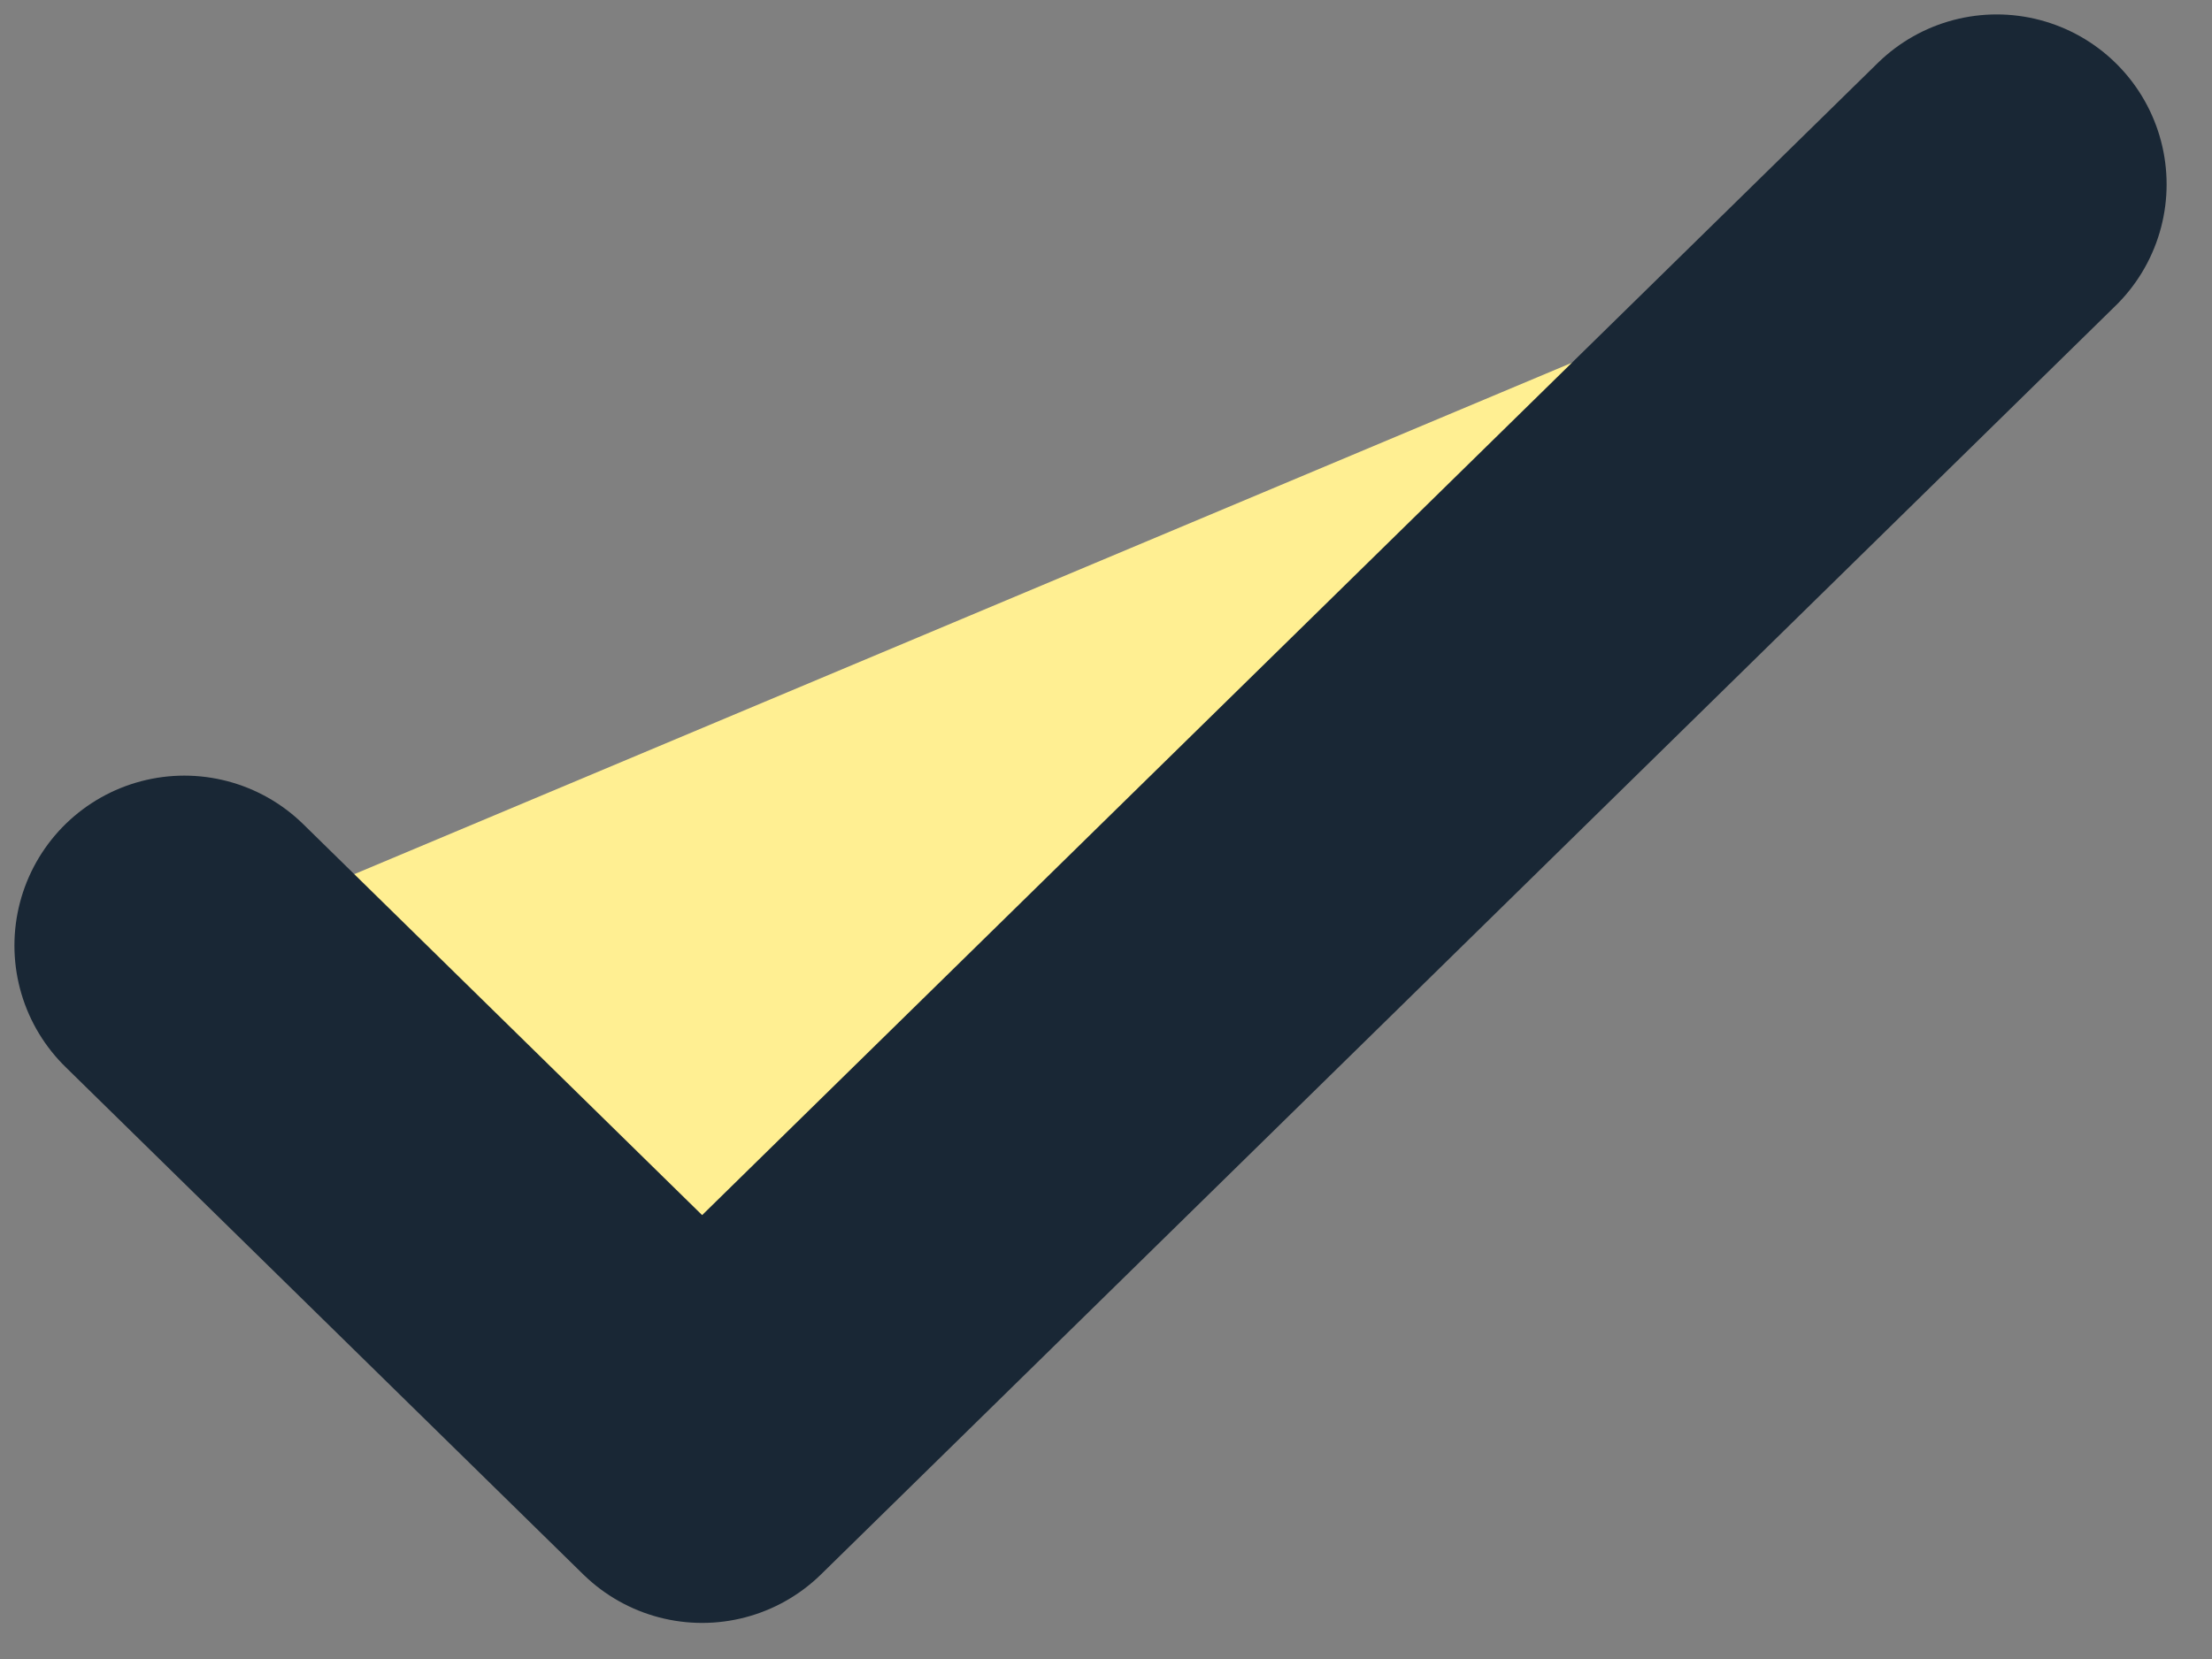
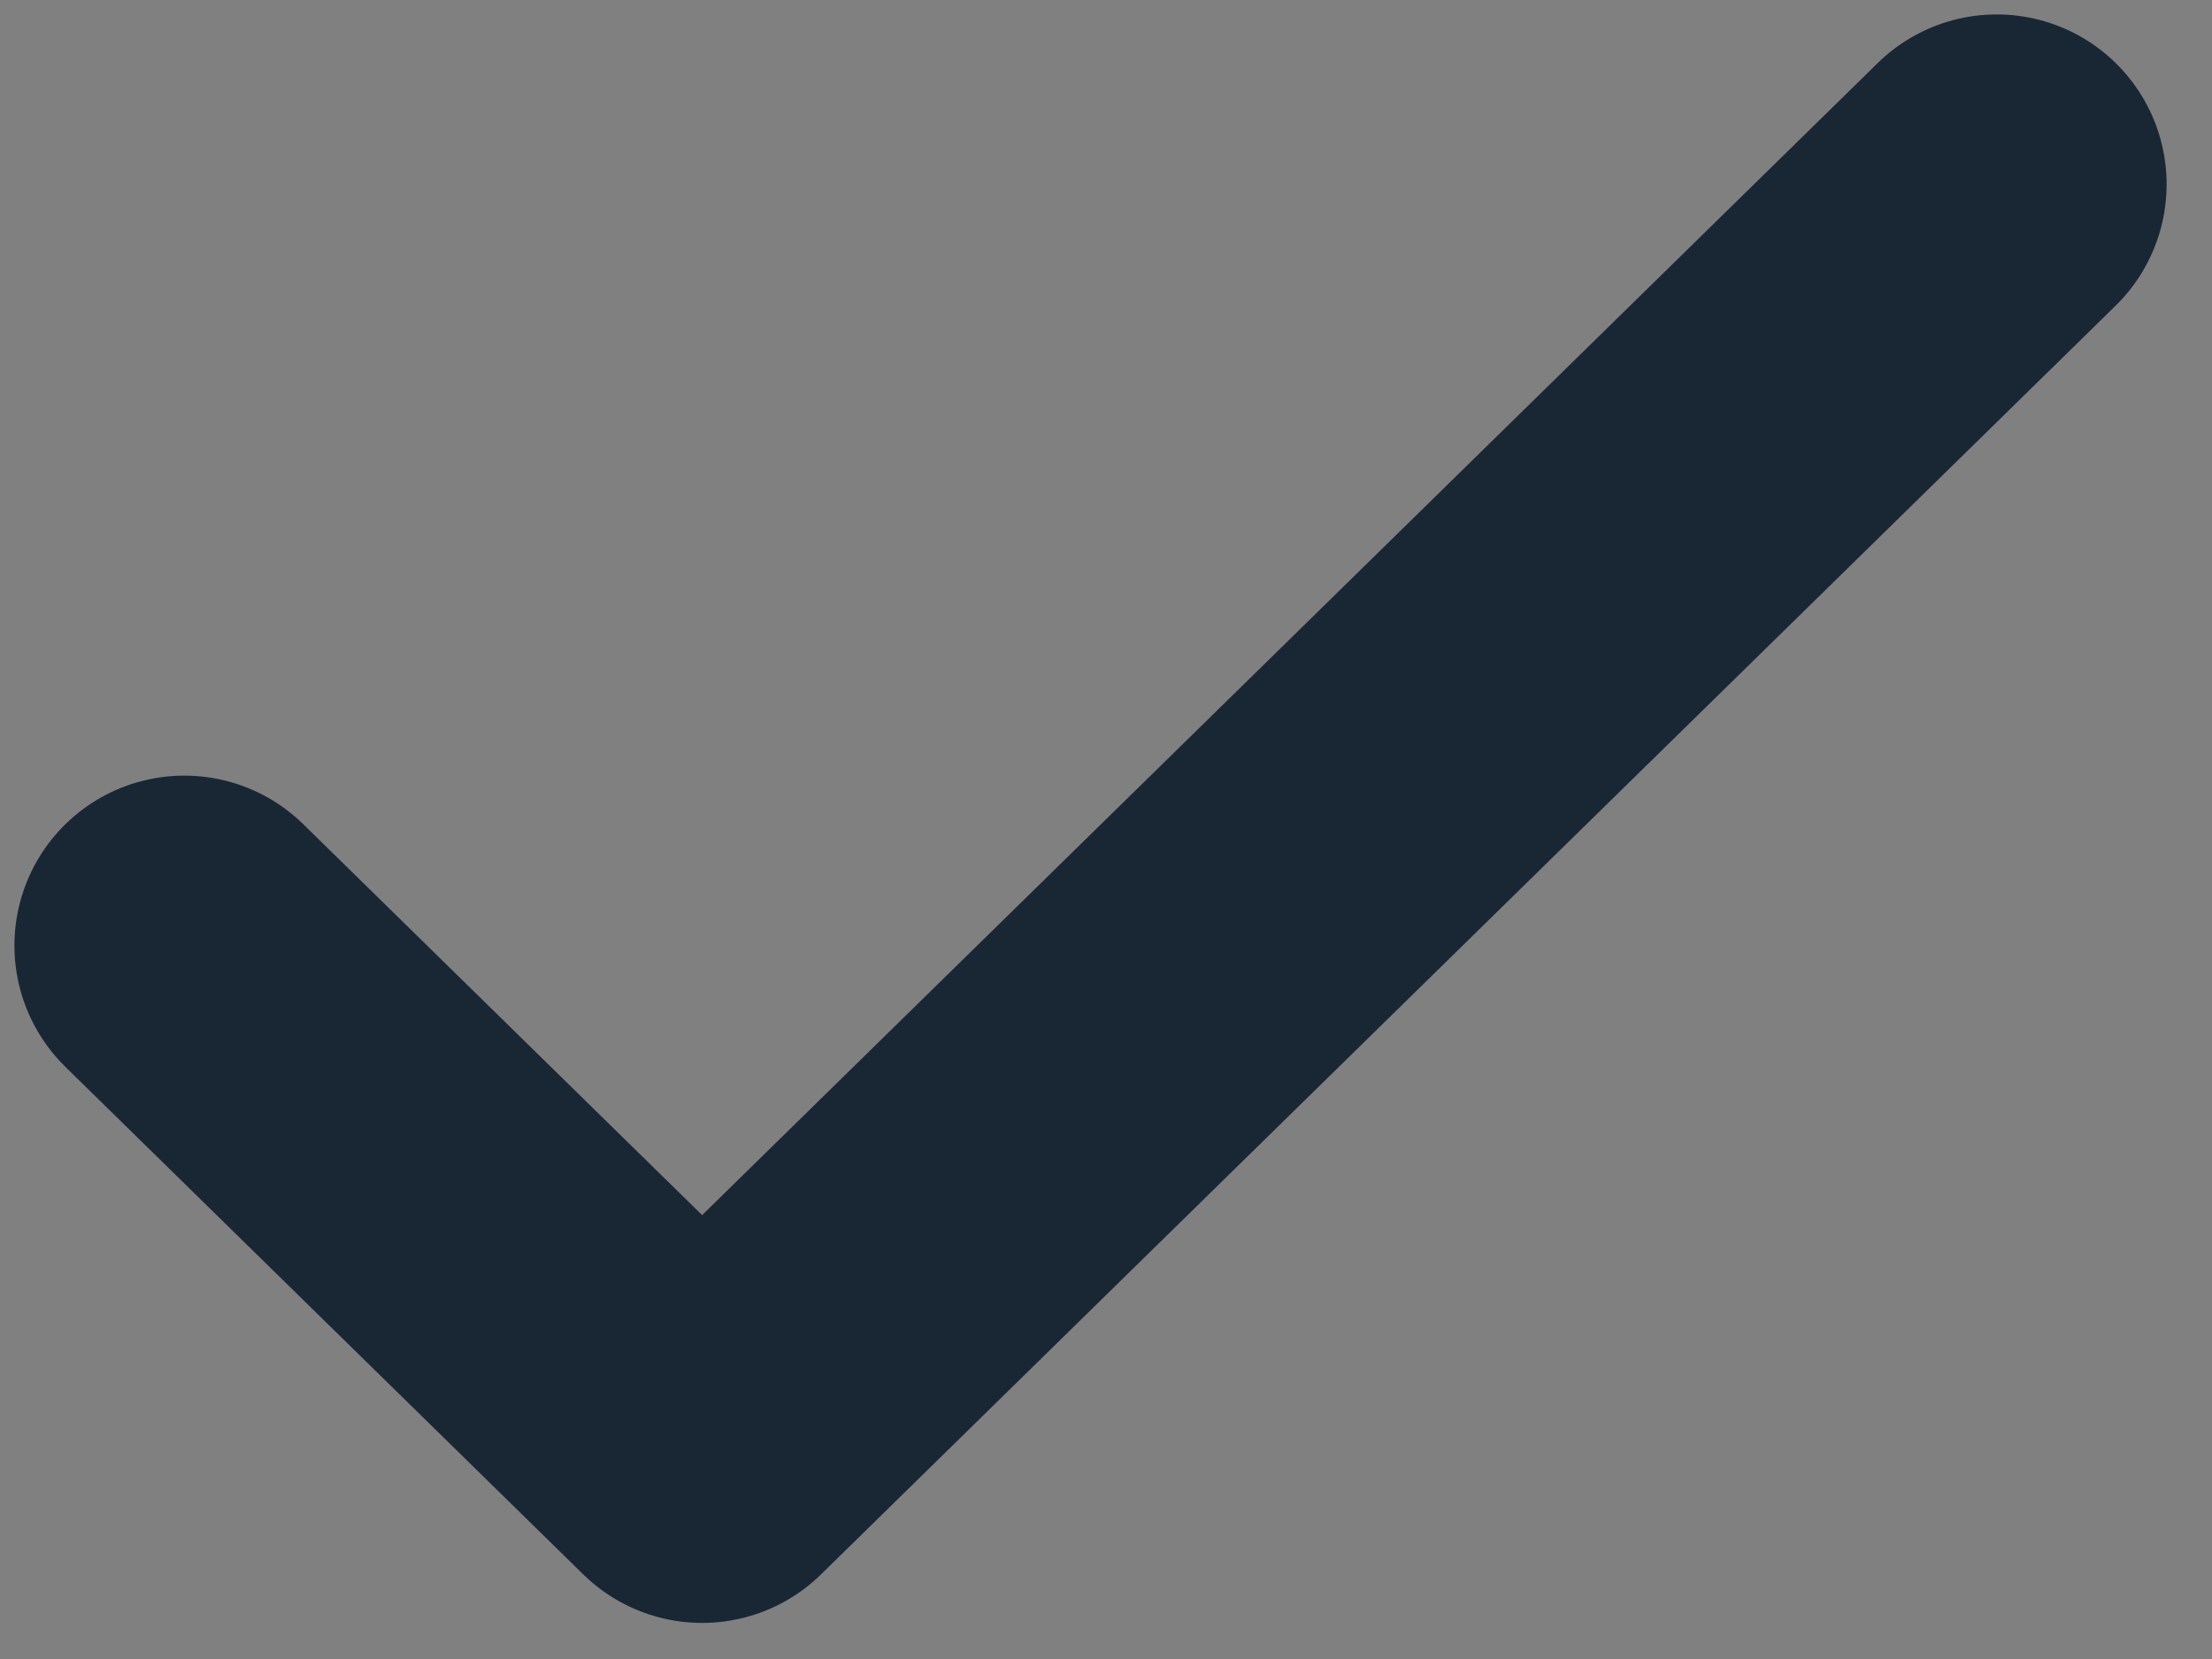
<svg xmlns="http://www.w3.org/2000/svg" width="24" height="18" viewBox="0 0 24 18" fill="none">
  <rect x="0" y="0" width="24" height="18" fill="#808080" stroke="none" />
-   <path d="M2 10.259L7.618 15.765L21.664 2" fill="#FFEF92" />
  <path d="M2 10.259L7.618 15.765L21.664 2" stroke="#192735" stroke-width="3.687" stroke-linecap="round" stroke-linejoin="round" />
</svg>